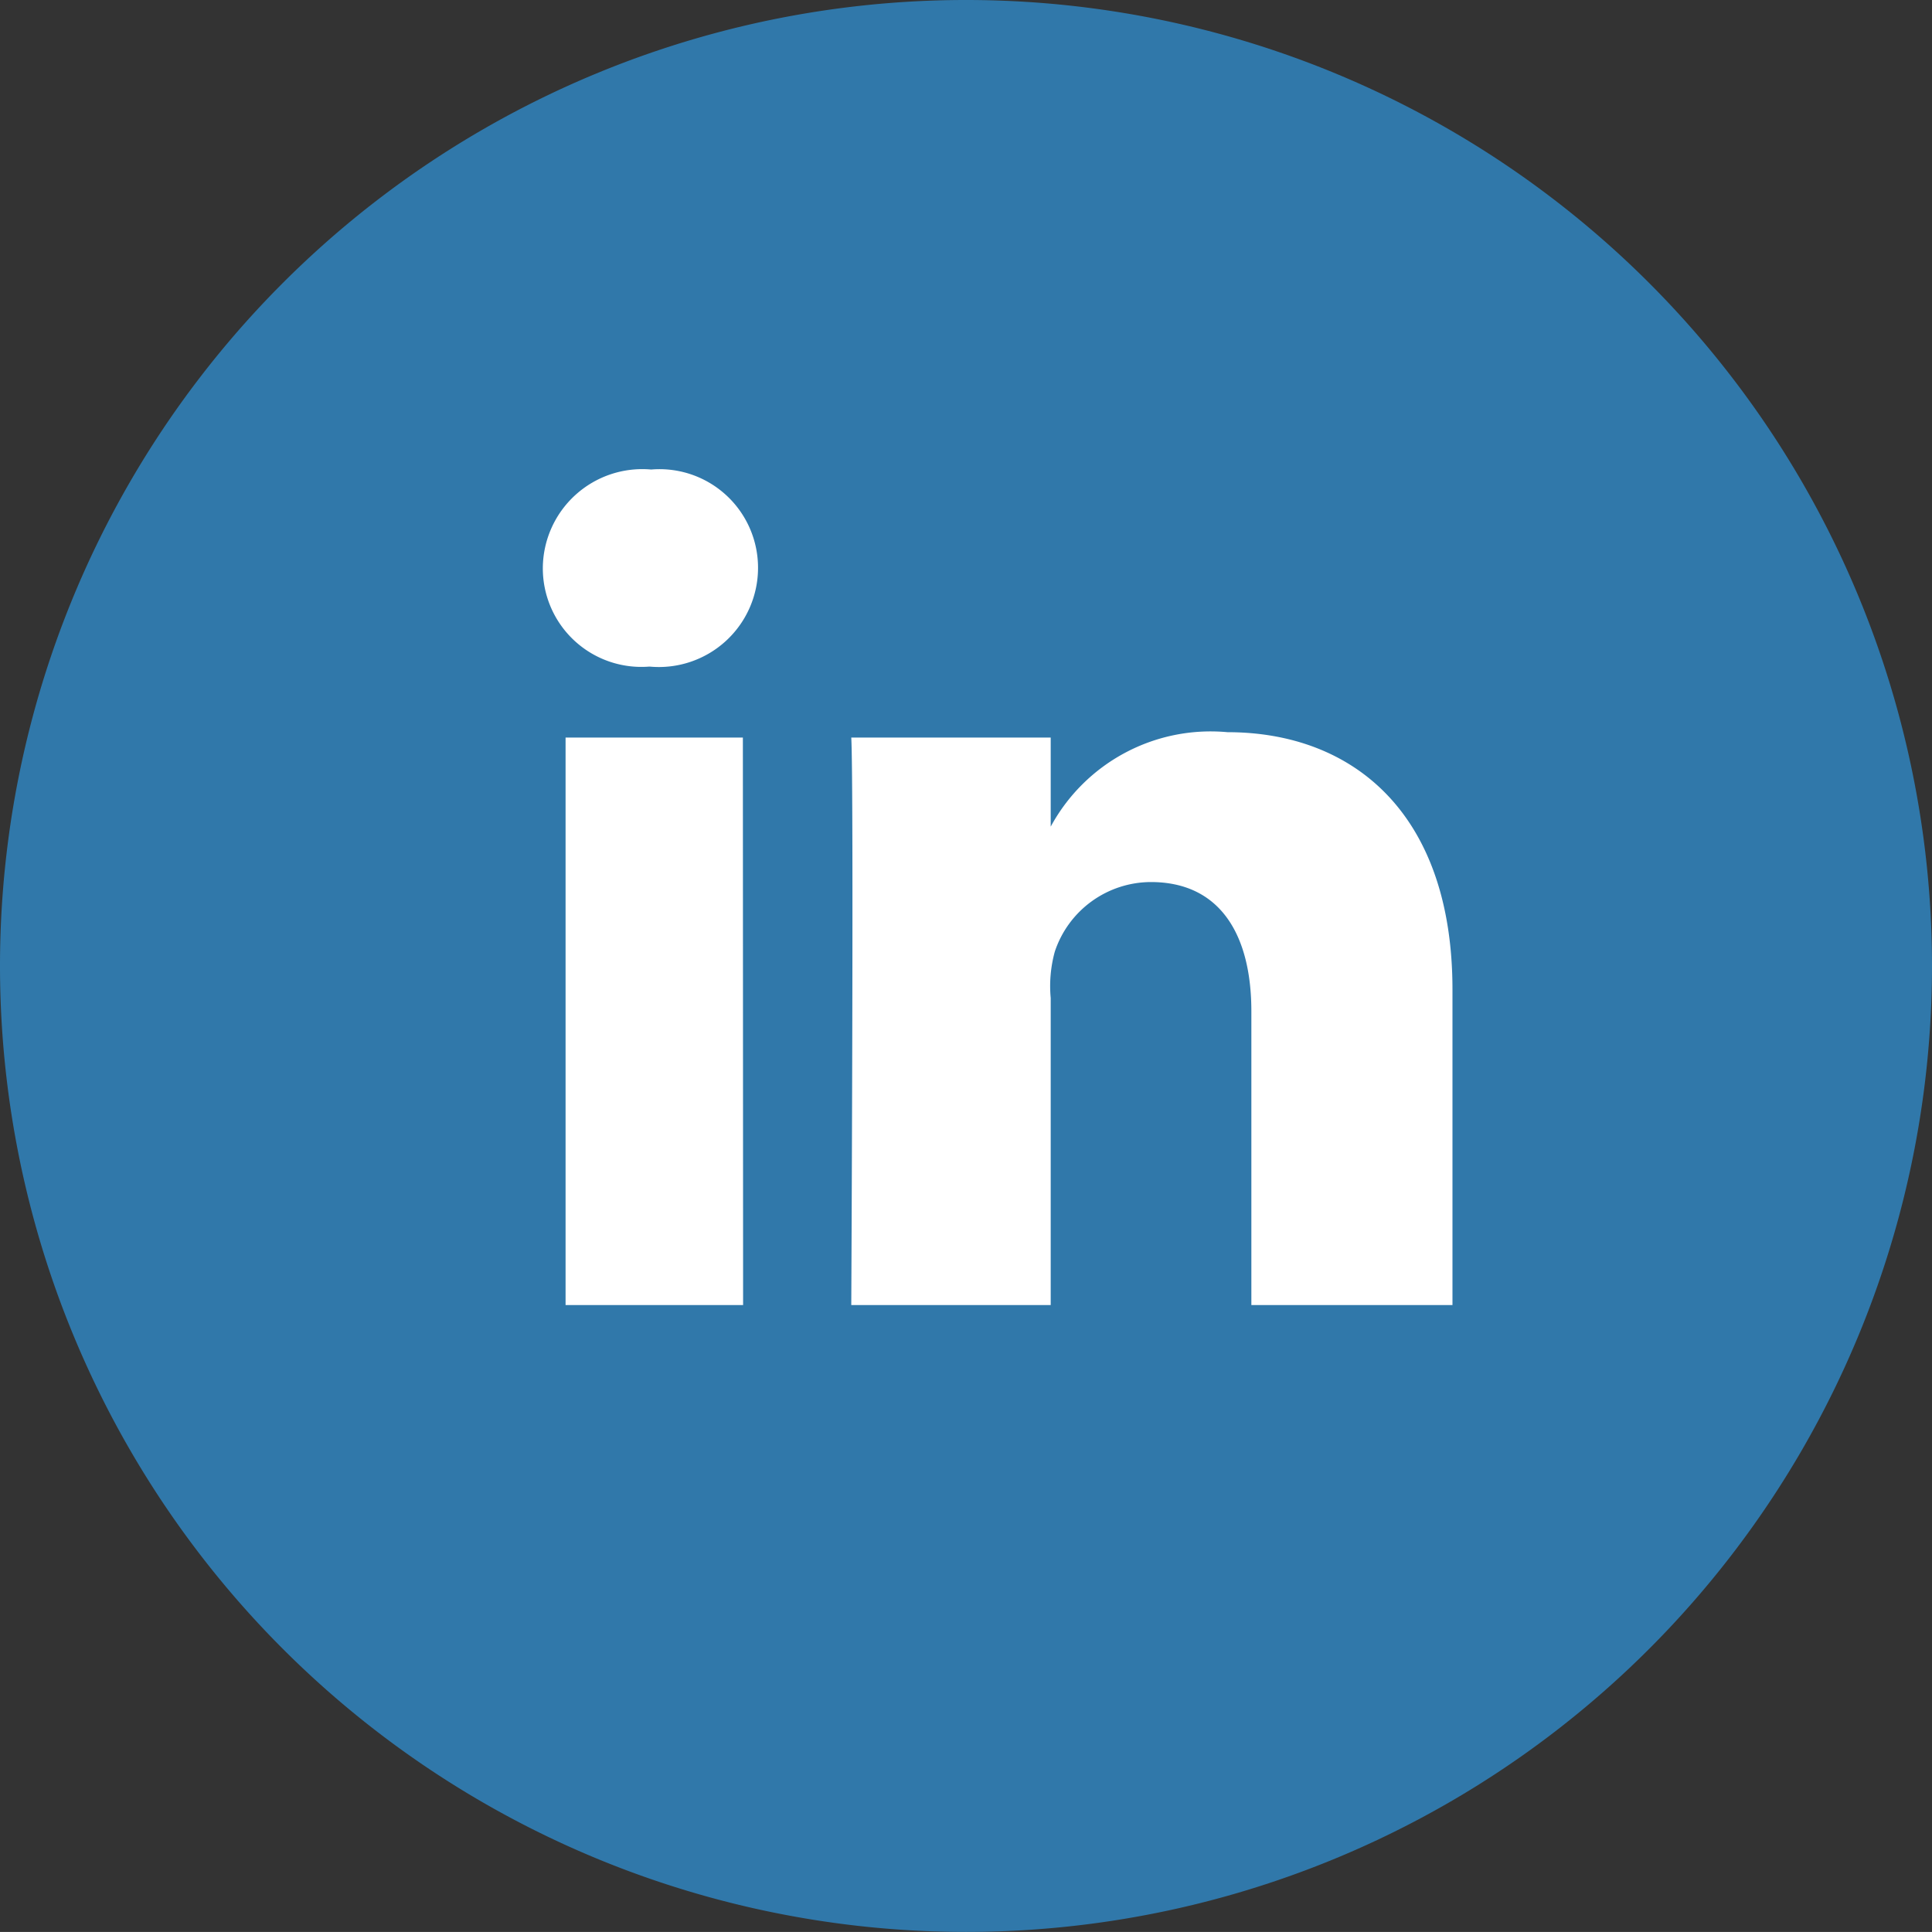
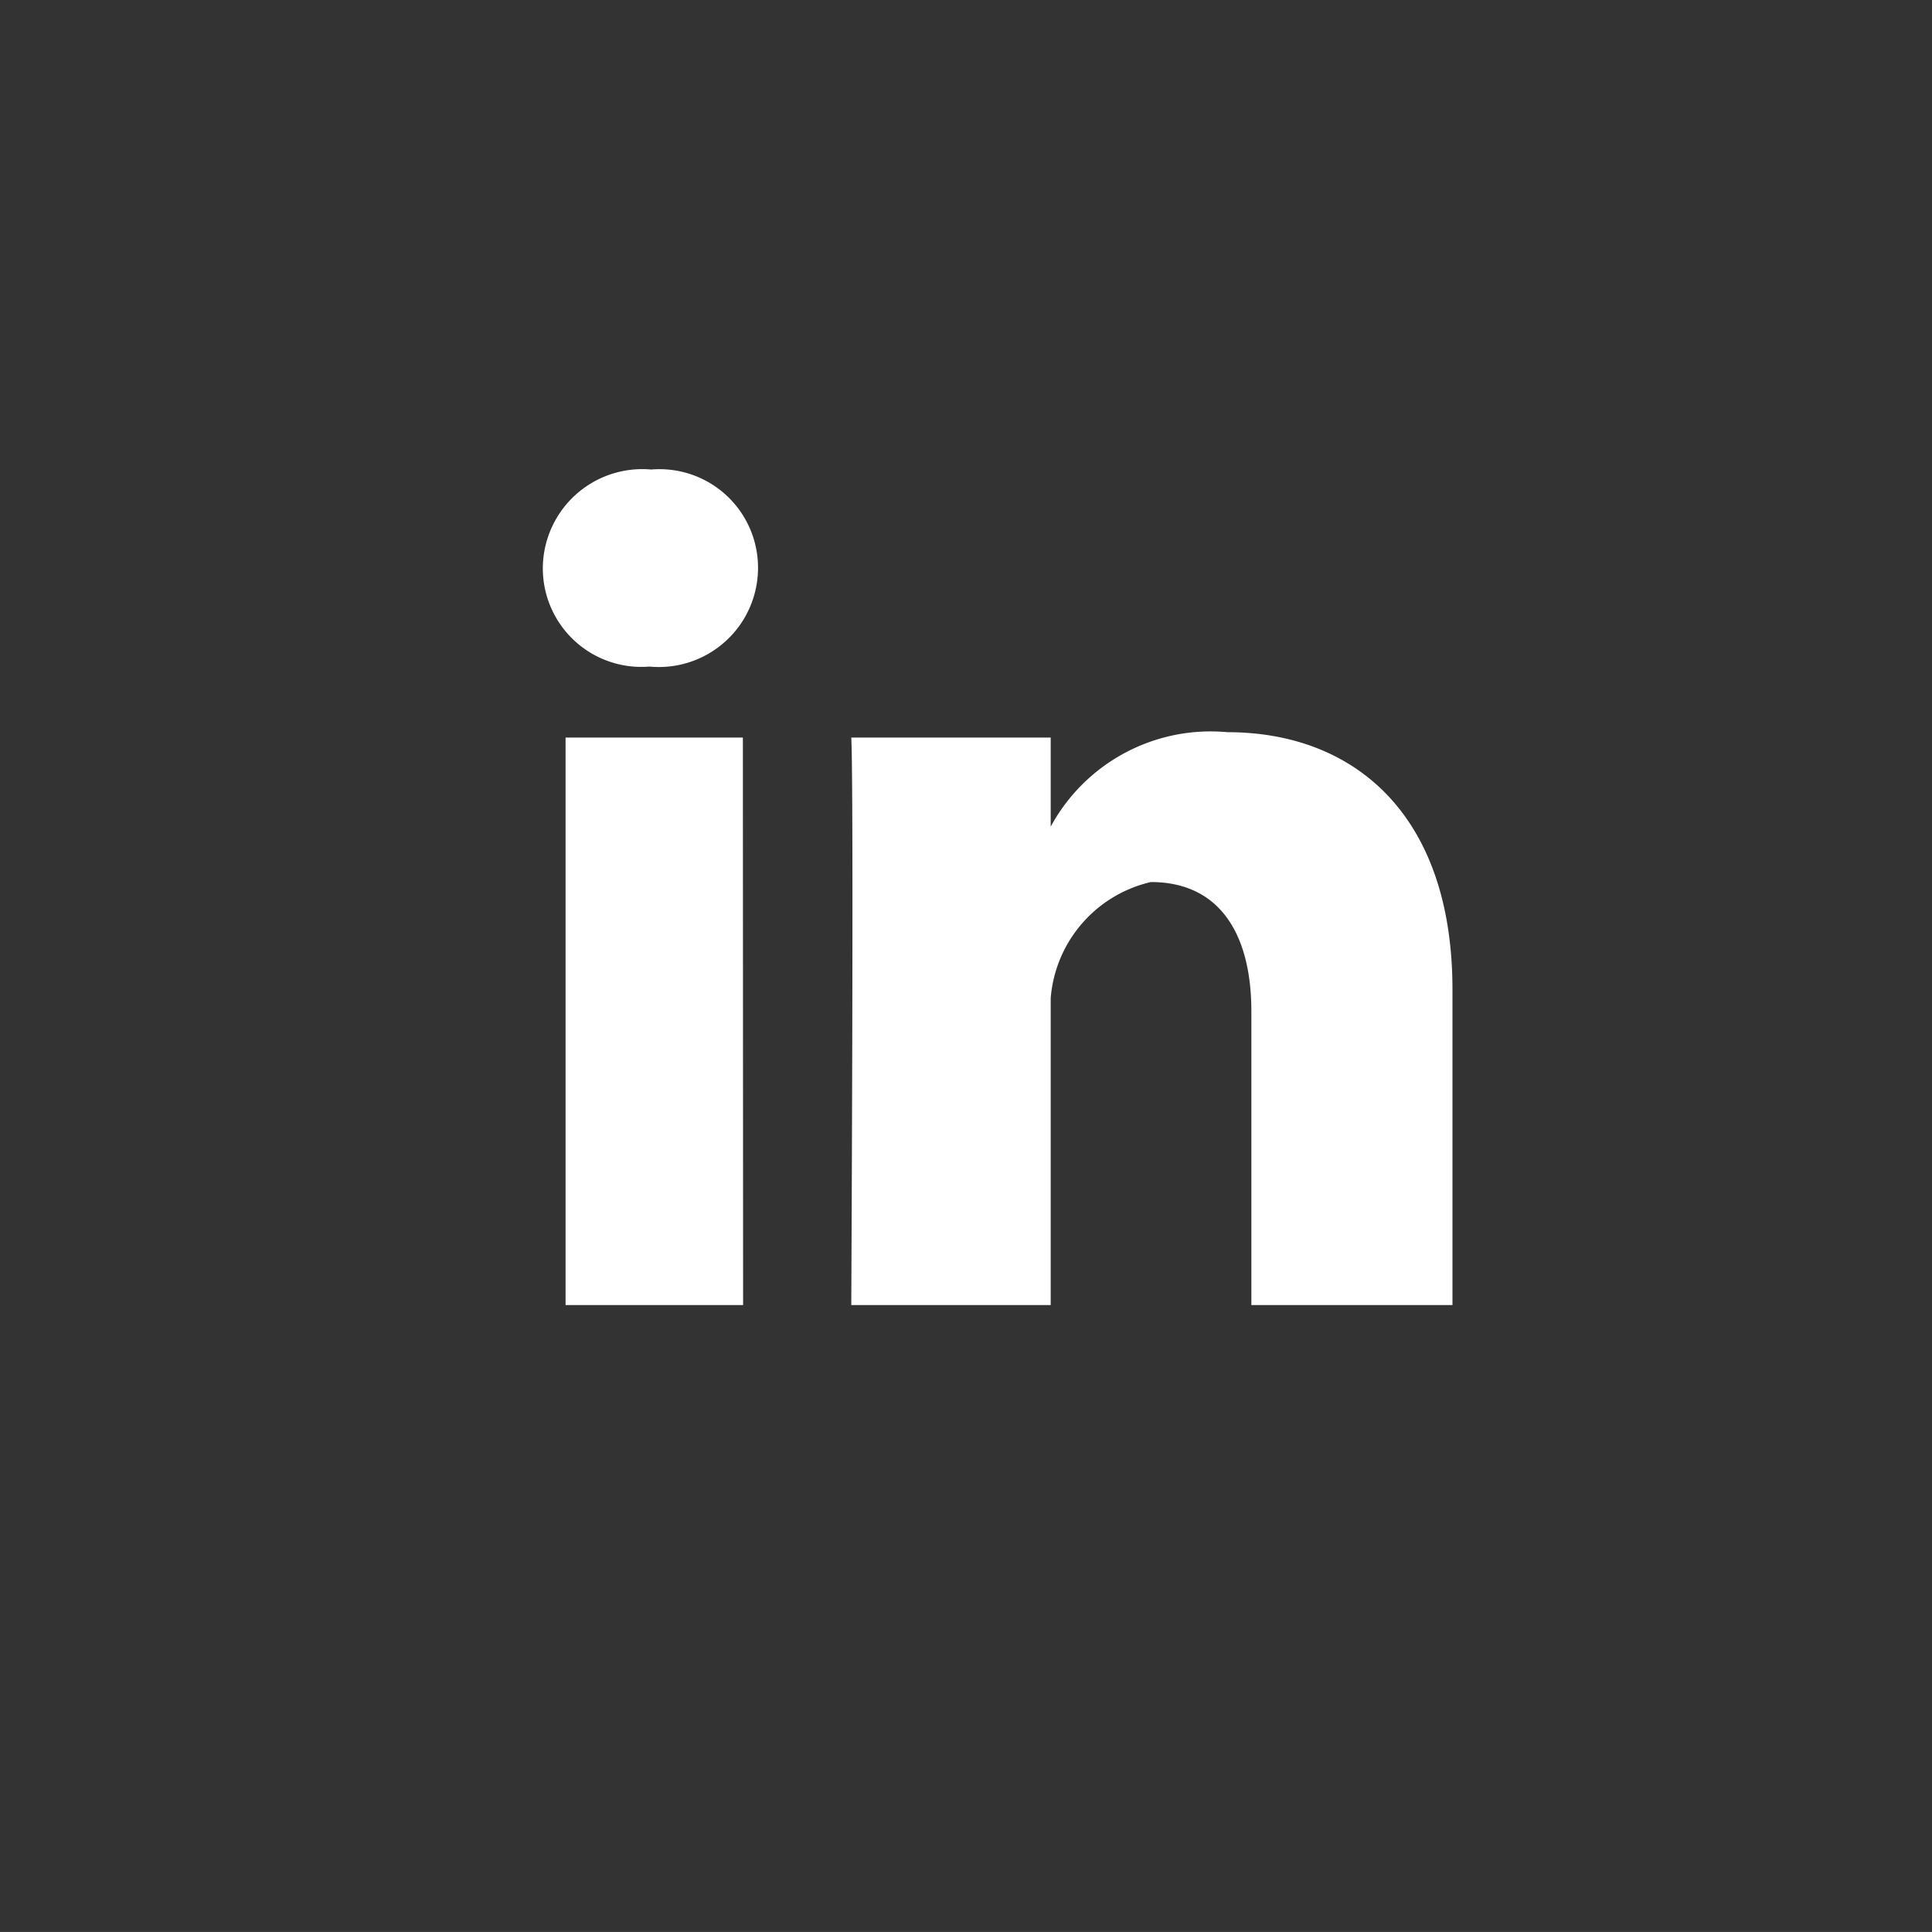
<svg xmlns="http://www.w3.org/2000/svg" width="25.487" height="25.486" viewBox="0 0 25.487 25.486">
  <rect x="0" y="0" width="25.487" height="25.486" fill="#333333" stroke="none" />
  <g id="Grupo_1887" data-name="Grupo 1887" transform="translate(-280.439 -1514.457)">
    <g id="Grupo_1881" data-name="Grupo 1881" transform="translate(293.182 1539.943)">
-       <path id="Trazado_636" data-name="Trazado 636" d="M0,0A12.744,12.744,0,0,0,12.744-12.744,12.743,12.743,0,0,0,0-25.486,12.742,12.742,0,0,0-12.743-12.744,12.744,12.744,0,0,0,0,0" fill="#3078aa" />
-     </g>
+       </g>
    <g id="Grupo_1882" data-name="Grupo 1882" transform="translate(299.6 1531.673)">
-       <path id="Trazado_486" data-name="Trazado 486" d="M0,0H-2.653V-3.874c0-1.014-.414-1.706-1.326-1.706a1.34,1.34,0,0,0-1.267.918A1.713,1.713,0,0,0-5.3-4.05V0H-7.931s.035-6.861,0-7.486H-5.3v1.175A2.4,2.4,0,0,1-2.968-7.557C-1.306-7.557,0-6.481,0-4.162ZM-10.587-8.422H-10.6a1.3,1.3,0,0,1-1.4-1.3,1.312,1.312,0,0,1,1.429-1.3,1.3,1.3,0,0,1,1.41,1.3,1.308,1.308,0,0,1-1.426,1.3M-9.358,0H-11.7V-7.486h2.339Z" fill="#fff" />
+       <path id="Trazado_486" data-name="Trazado 486" d="M0,0H-2.653V-3.874c0-1.014-.414-1.706-1.326-1.706A1.713,1.713,0,0,0-5.3-4.05V0H-7.931s.035-6.861,0-7.486H-5.3v1.175A2.4,2.4,0,0,1-2.968-7.557C-1.306-7.557,0-6.481,0-4.162ZM-10.587-8.422H-10.6a1.3,1.3,0,0,1-1.4-1.3,1.312,1.312,0,0,1,1.429-1.3,1.3,1.3,0,0,1,1.41,1.3,1.308,1.308,0,0,1-1.426,1.3M-9.358,0H-11.7V-7.486h2.339Z" fill="#fff" />
    </g>
  </g>
</svg>